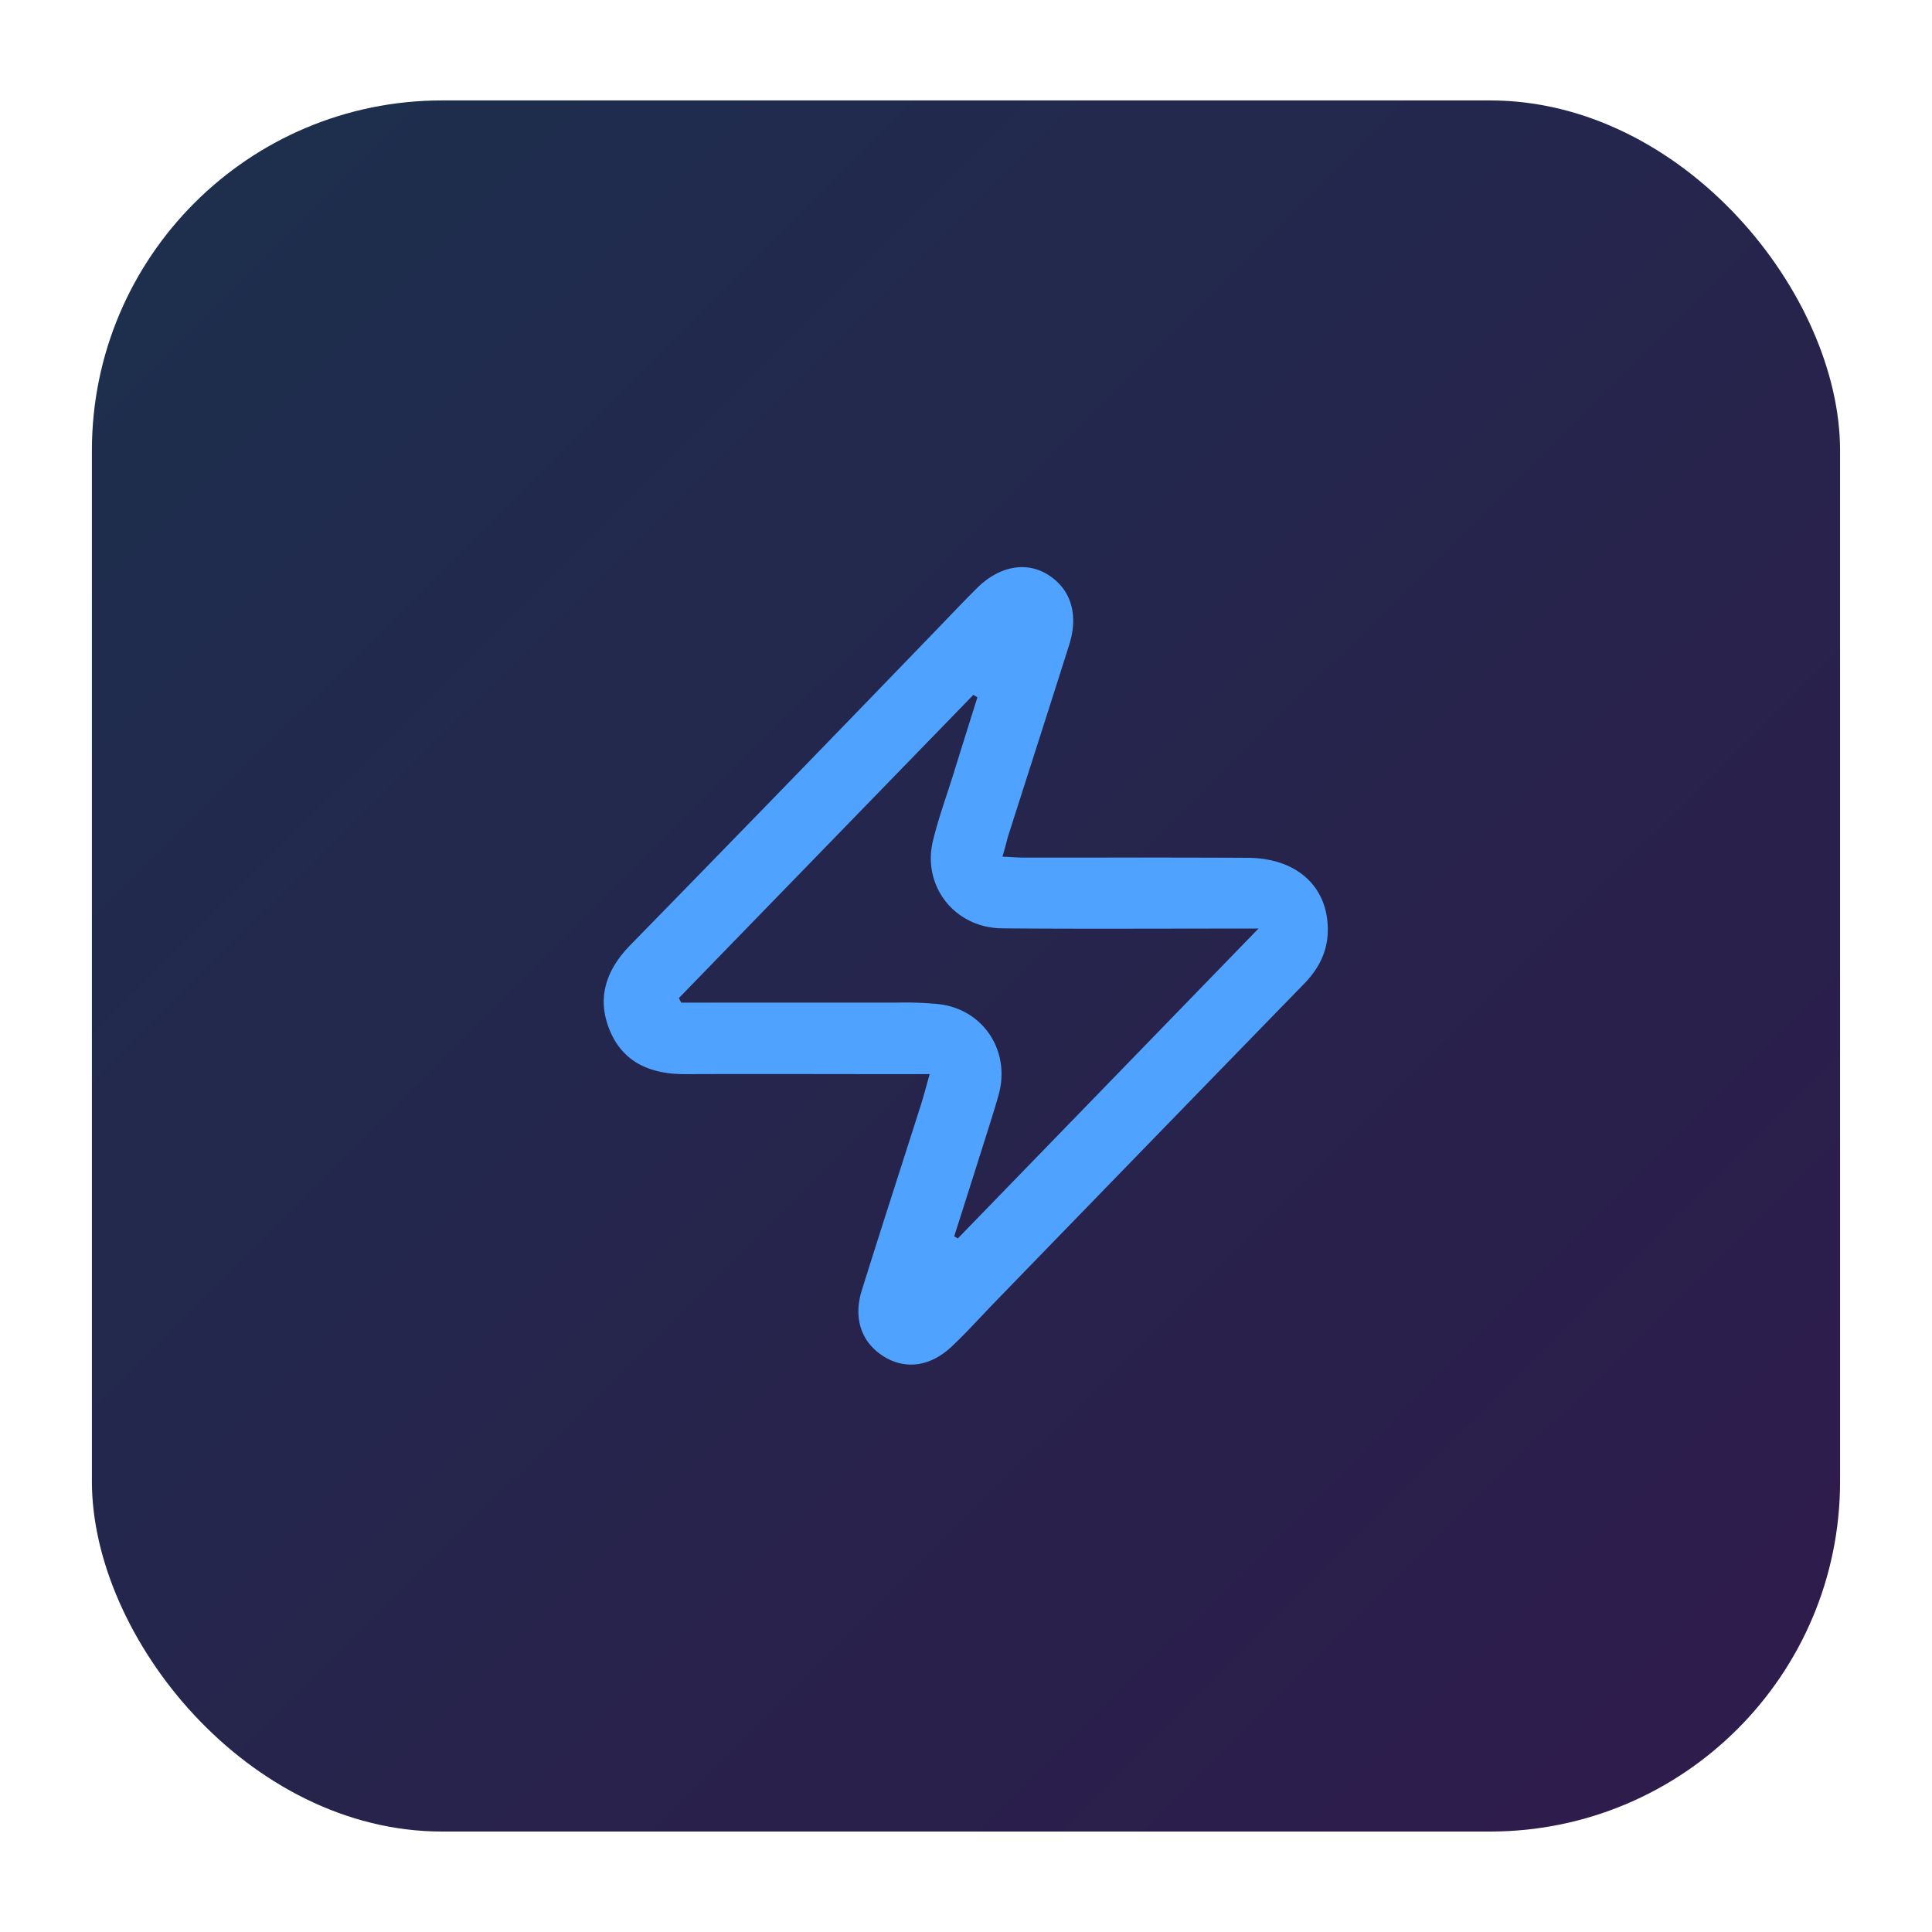
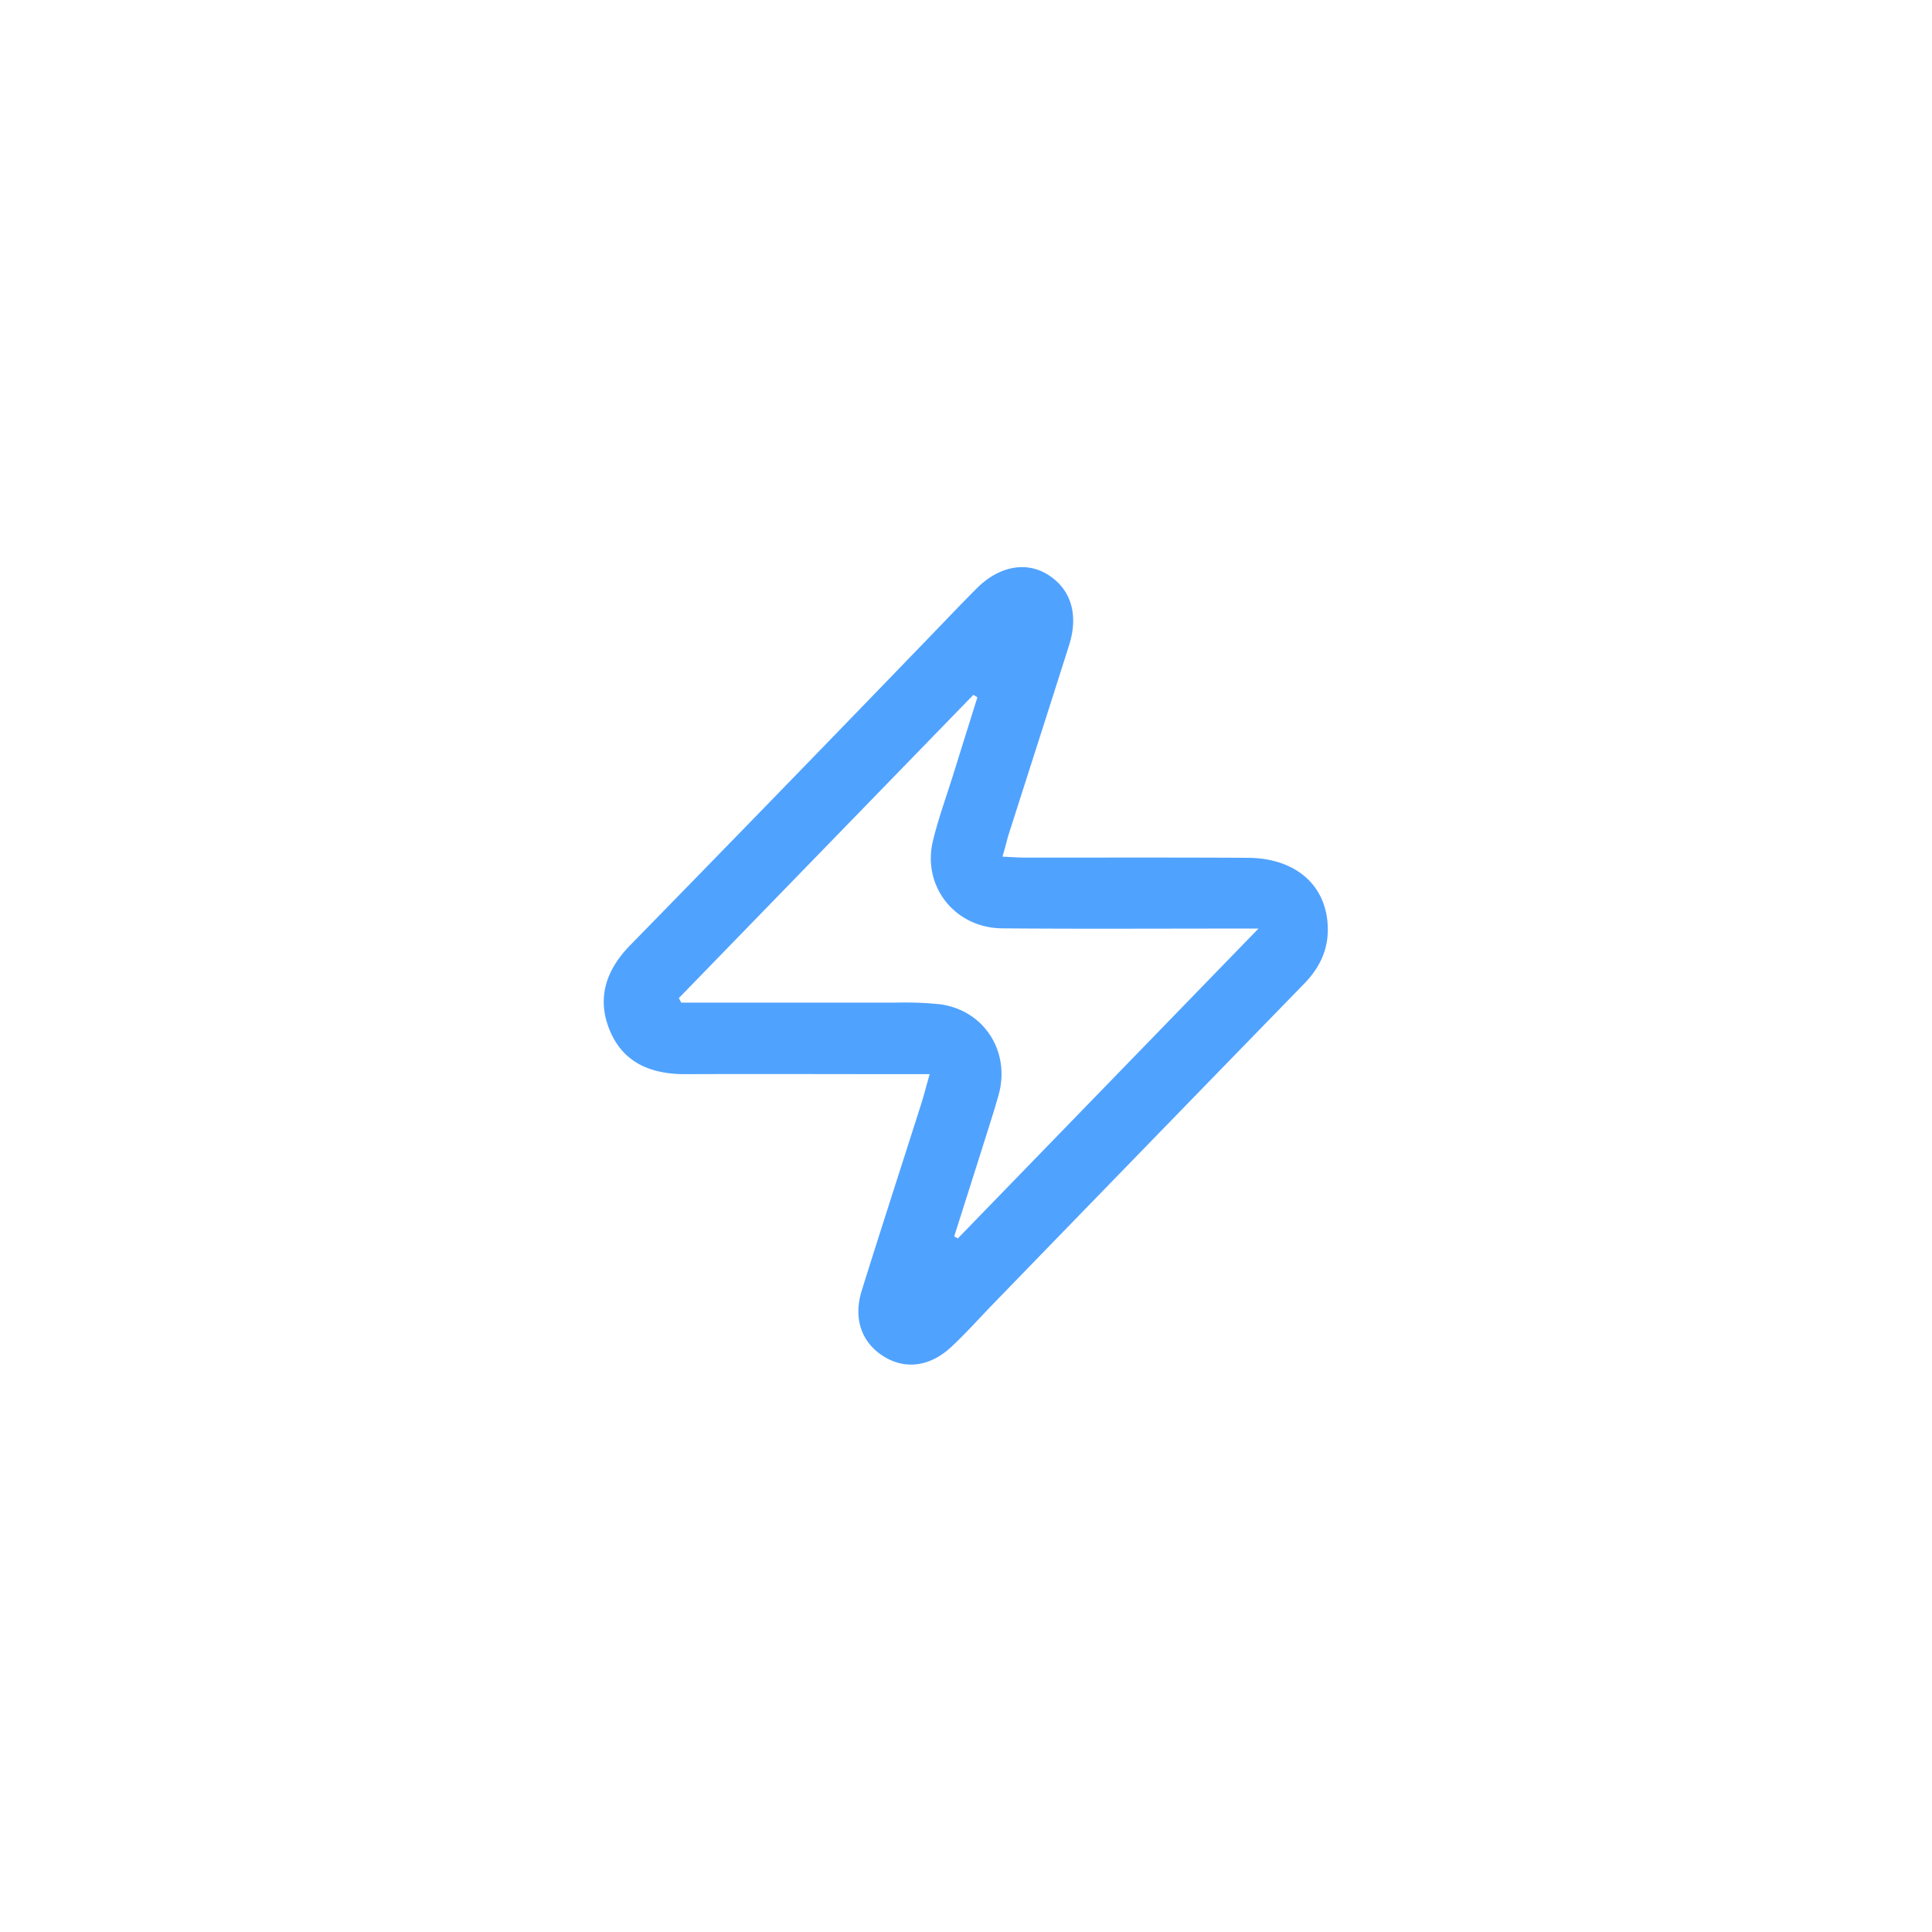
<svg xmlns="http://www.w3.org/2000/svg" id="Layer_1" data-name="Layer 1" viewBox="0 0 530 530">
  <defs>
    <style>.cls-1{fill:url(#linear-gradient);}.cls-2{fill:#50a2ff;}</style>
    <linearGradient id="linear-gradient" x1="60.86" y1="60.08" x2="463.75" y2="464.5" gradientUnits="userSpaceOnUse">
      <stop offset="0" stop-color="#1e2e4d" />
      <stop offset="1" stop-color="#2d1c4c" />
    </linearGradient>
  </defs>
-   <rect class="cls-1" x="25.21" y="27.55" width="479.57" height="474.89" rx="96.04" />
  <path class="cls-2" d="M275,235c2.39.11,4.32.27,6.25.27,20.33,0,40.67-.06,61,.05,13.28.06,21.82,7.63,22,19.32.11,6-2.29,10.91-6.44,15.18q-42.54,43.71-85,87.51c-3.94,4.06-7.72,8.31-11.85,12.17-5.93,5.52-12.78,6.28-18.7,2.5s-8.25-10.31-5.85-18c5.31-17,10.82-33.94,16.22-50.91.8-2.51,1.45-5.06,2.4-8.42h-6.36c-20.17,0-40.34-.08-60.5,0-9.29.06-17-2.92-20.78-11.75s-1.28-16.7,5.5-23.63q40.35-41.28,80.45-82.83c4.87-5,9.67-10.12,14.62-15.07,6.07-6.07,13.47-7.46,19.41-3.8,6.37,3.92,8.59,10.9,5.94,19.31-5.57,17.61-11.24,35.18-16.85,52.78C276.05,231.27,275.65,232.85,275,235Zm-88.77,38.8.65,1.25c19.63,0,39.27,0,58.9,0a93.44,93.44,0,0,1,12,.44c12.17,1.56,19.49,13,16.16,24.89-.84,3-1.8,6.05-2.75,9.07q-4.69,14.86-9.43,29.72l1,.56,82.48-85h-6.84c-21.16,0-42.31.12-63.47-.06-13-.11-22-11.55-19-24,1.49-6.13,3.66-12.09,5.55-18.12q3.31-10.64,6.65-21.25l-1.1-.69Z" />
</svg>